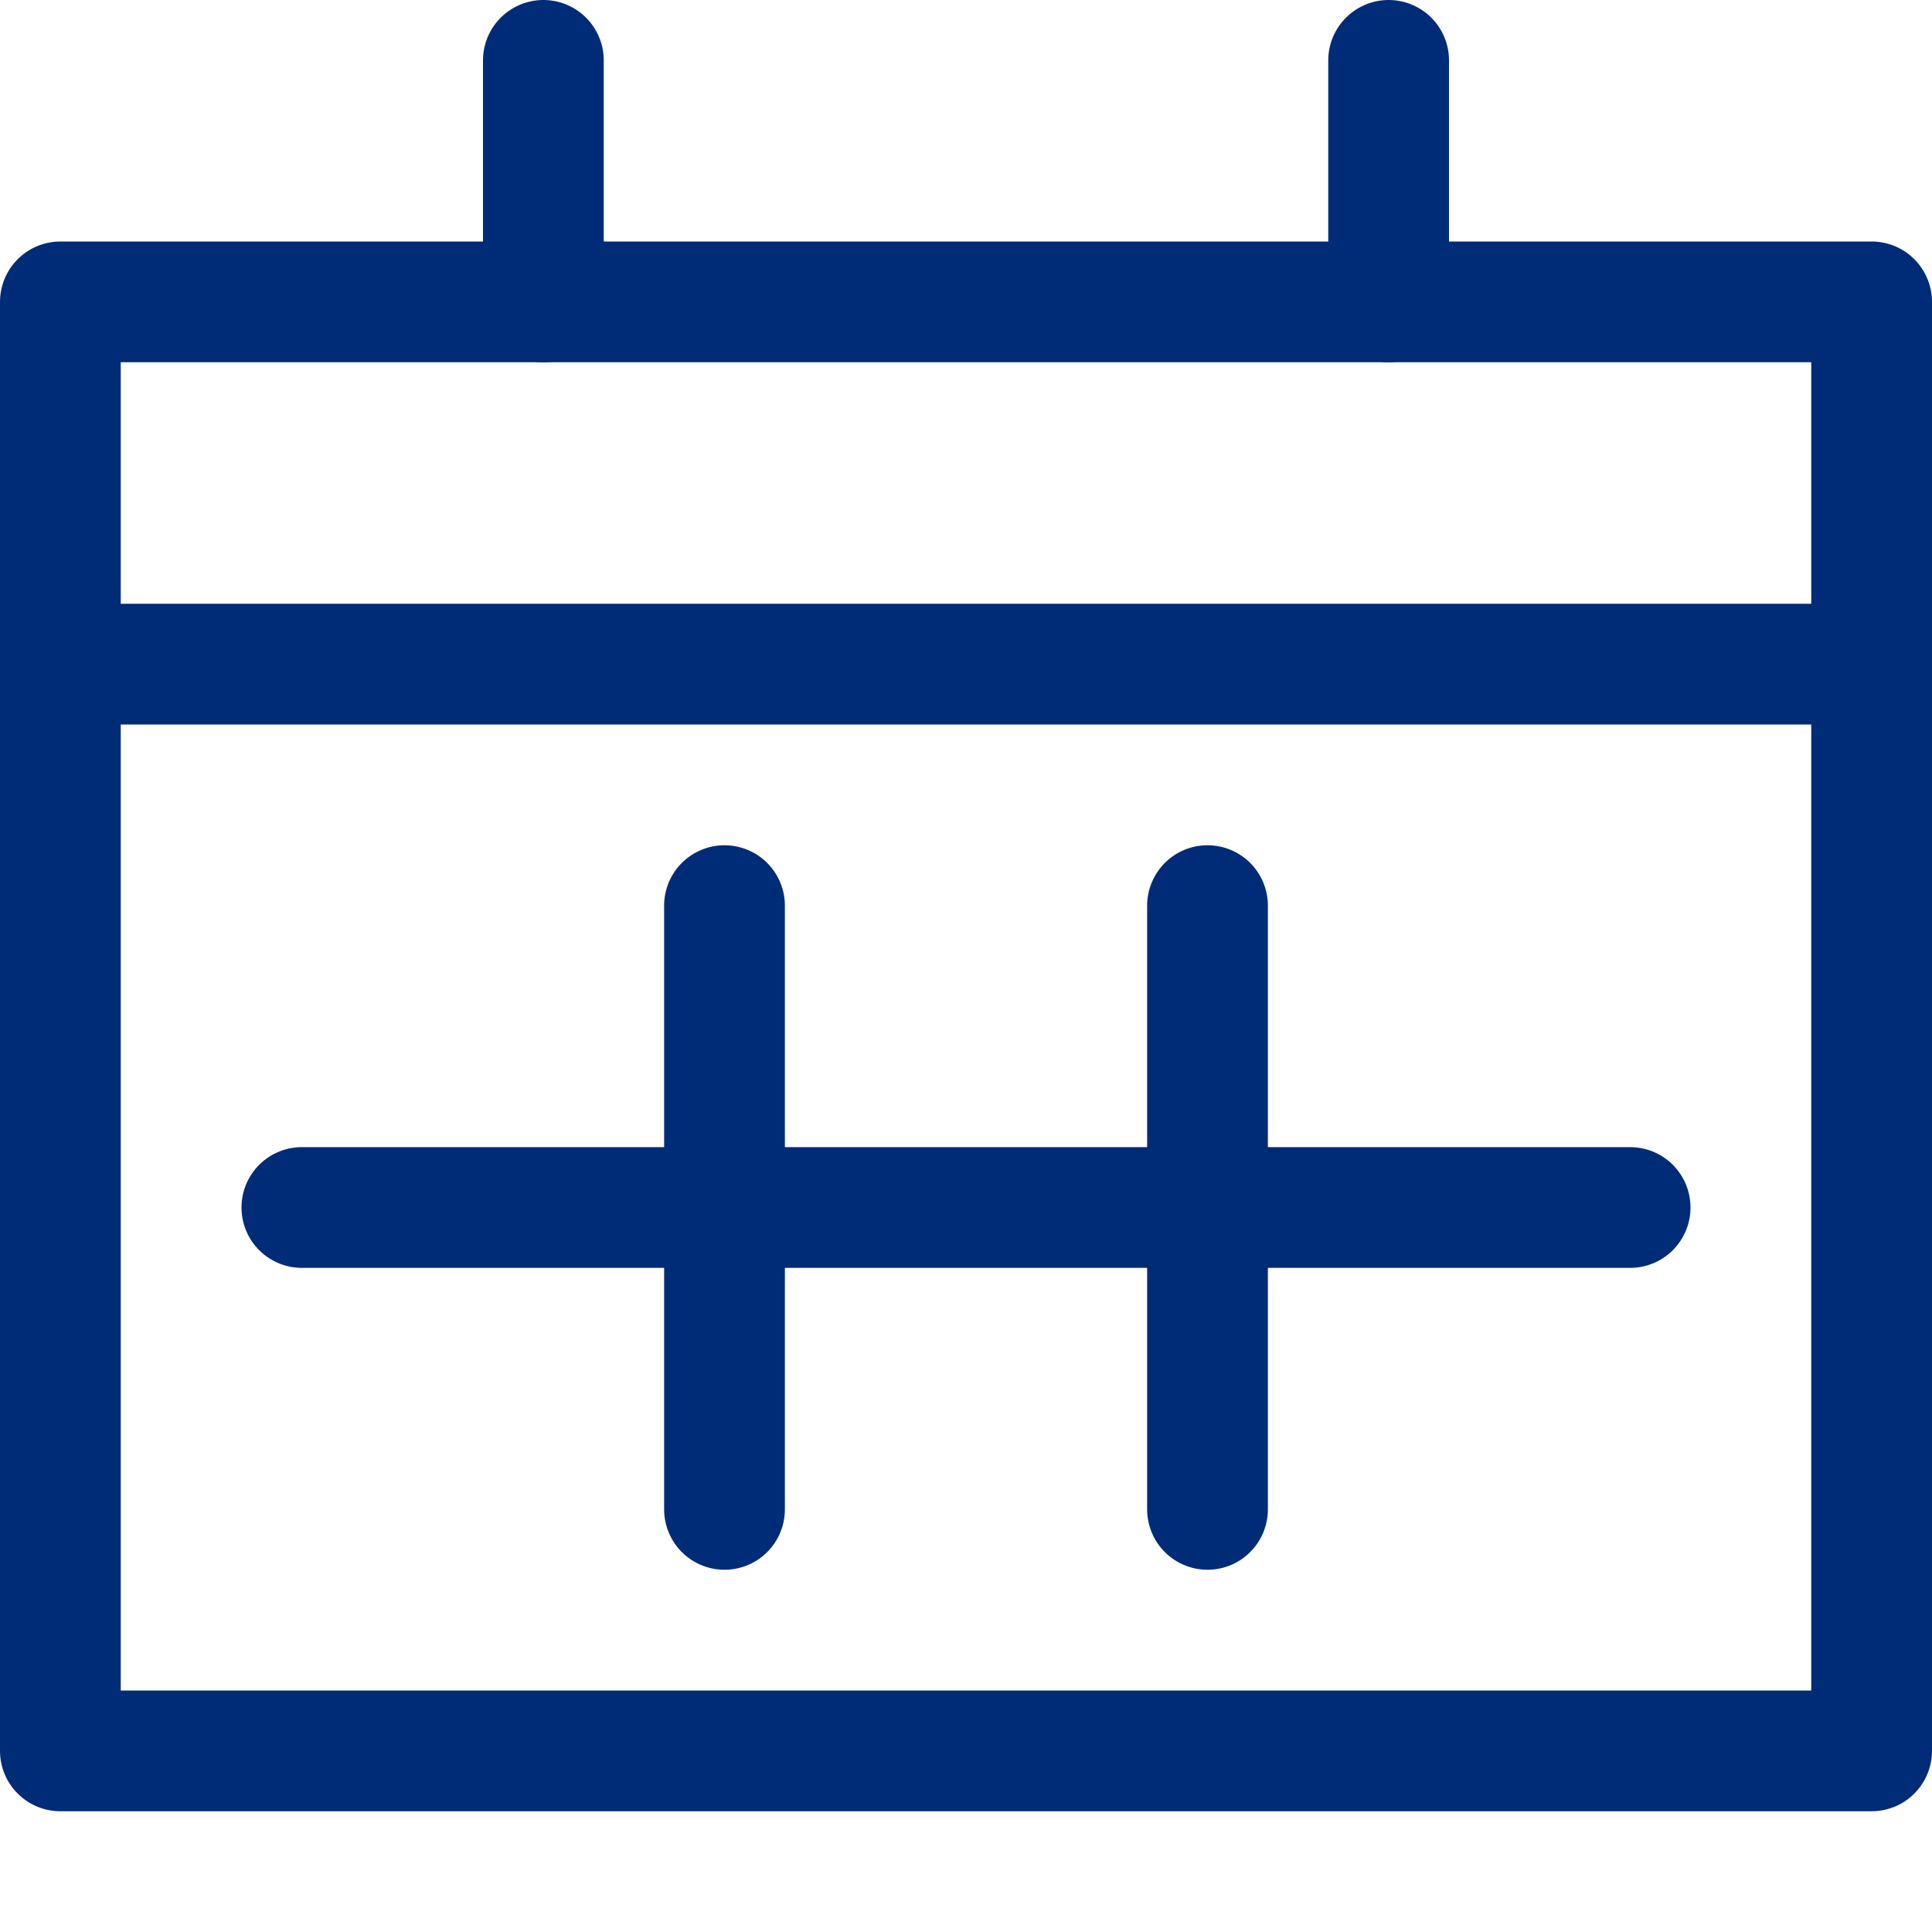
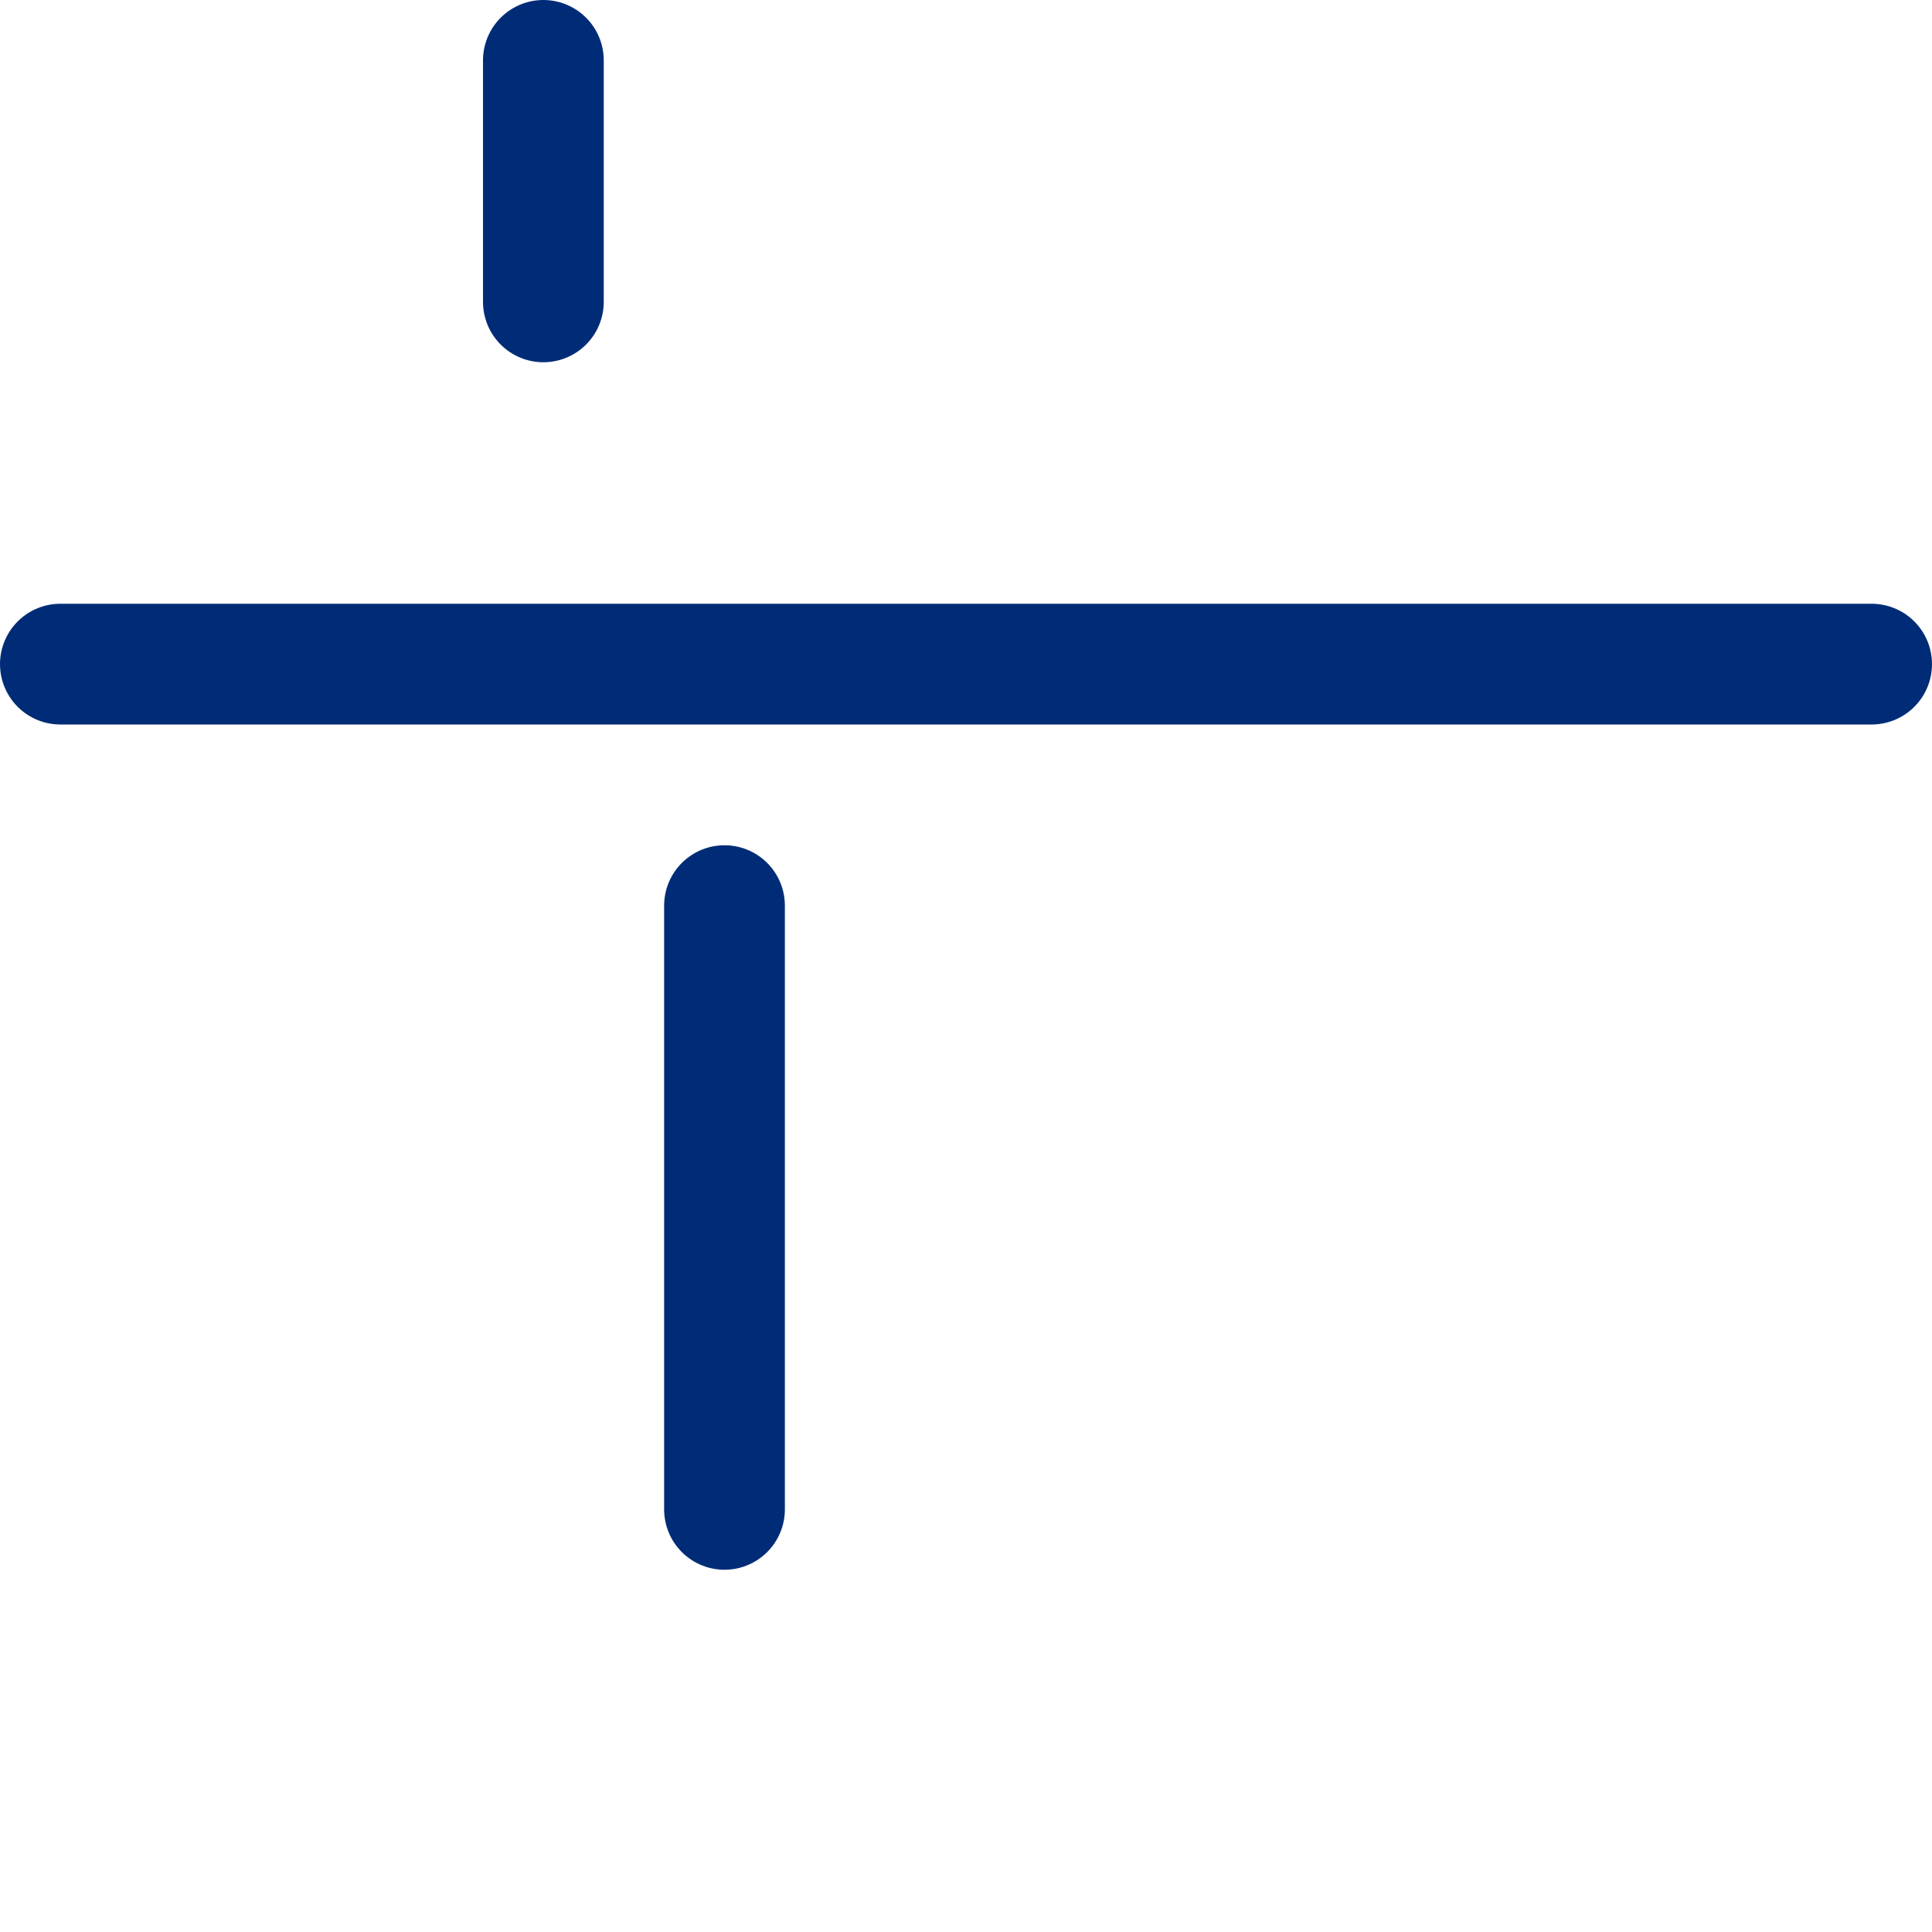
<svg xmlns="http://www.w3.org/2000/svg" version="1.1" id="Layer_1" x="0px" y="0px" viewBox="0 0 32 32" style="enable-background:new 0 0 32 32;" xml:space="preserve">
  <style type="text/css">
	.st0{fill:none;stroke:#002C77;stroke-width:2;stroke-linecap:round;stroke-linejoin:round;stroke-miterlimit:10;}
</style>
  <g>
    <line class="st0" x1="31" y1="11" x2="1" y2="11" style="stroke: #002c77;" />
-     <rect x="1" y="5" class="st0" width="30" height="24" style="stroke: #002c77;" />
    <line class="st0" x1="9" y1="1" x2="9" y2="5" style="stroke: #002c77;" />
-     <line class="st0" x1="23" y1="1" x2="23" y2="5" style="stroke: #002c77;" />
-     <line class="st0" x1="5" y1="20" x2="27" y2="20" style="stroke: #002c77;" />
    <line class="st0" x1="12" y1="15" x2="12" y2="25" style="stroke: #002c77;" />
-     <line class="st0" x1="20" y1="15" x2="20" y2="25" style="stroke: #002c77;" />
  </g>
</svg>